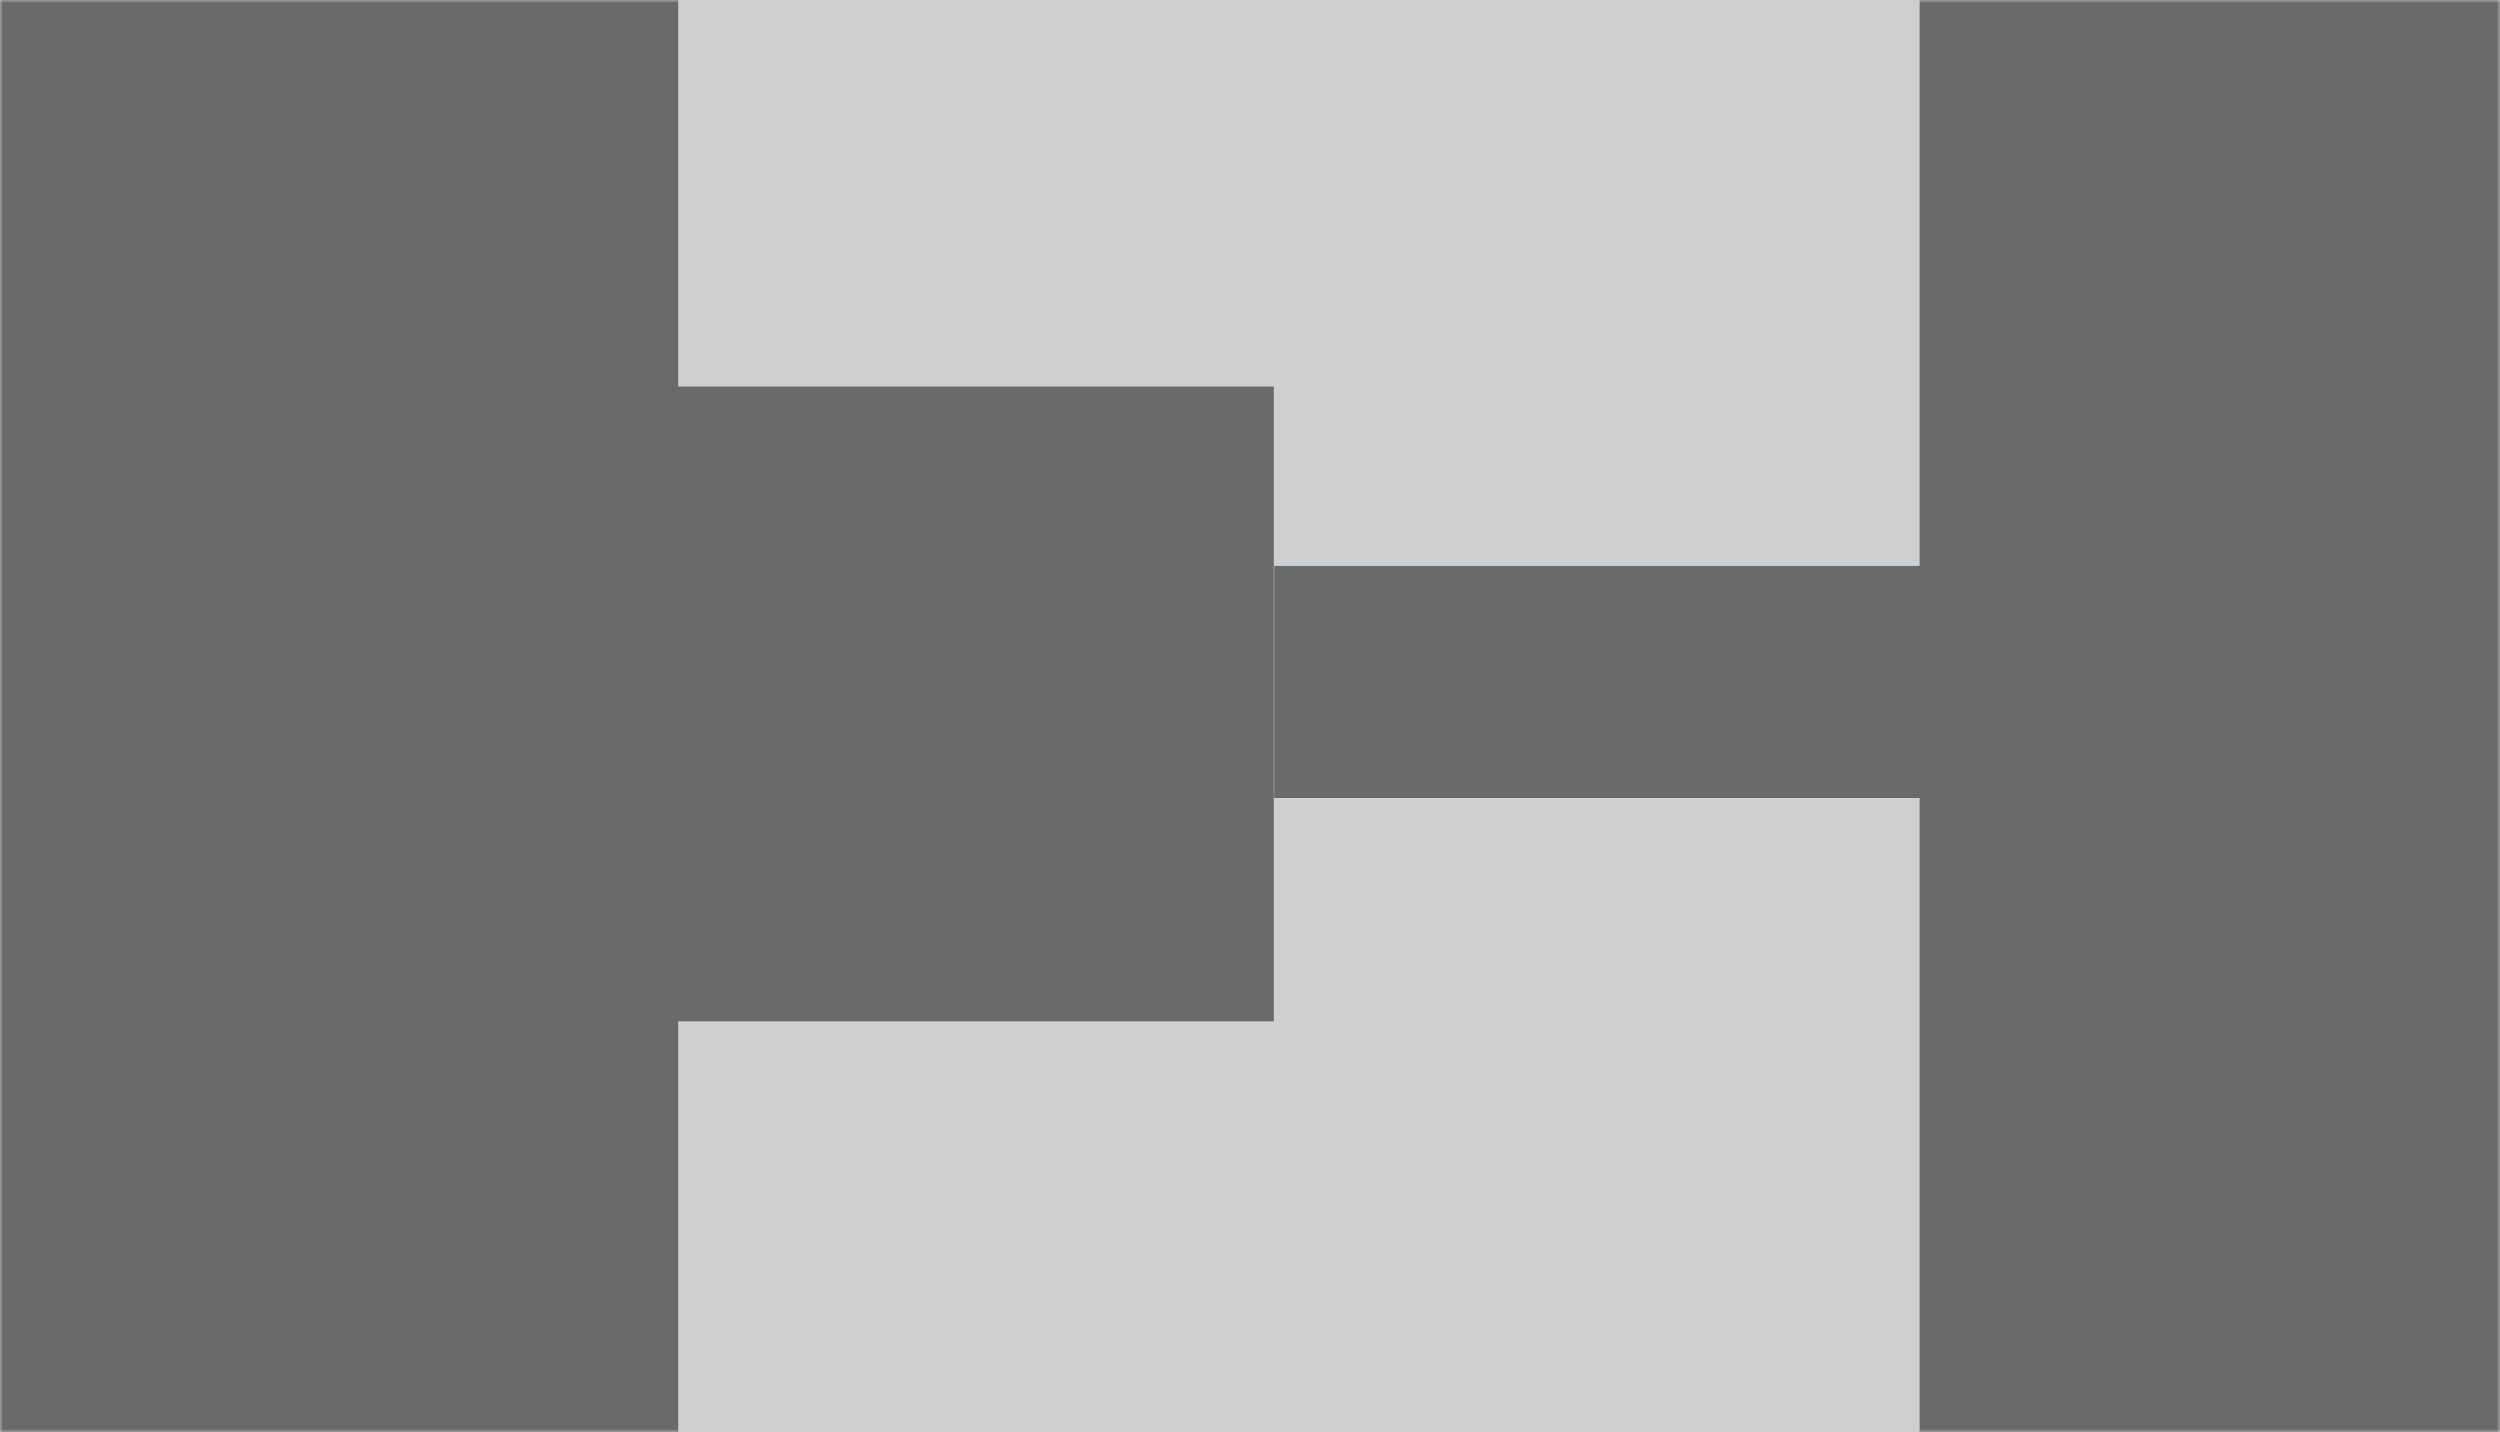
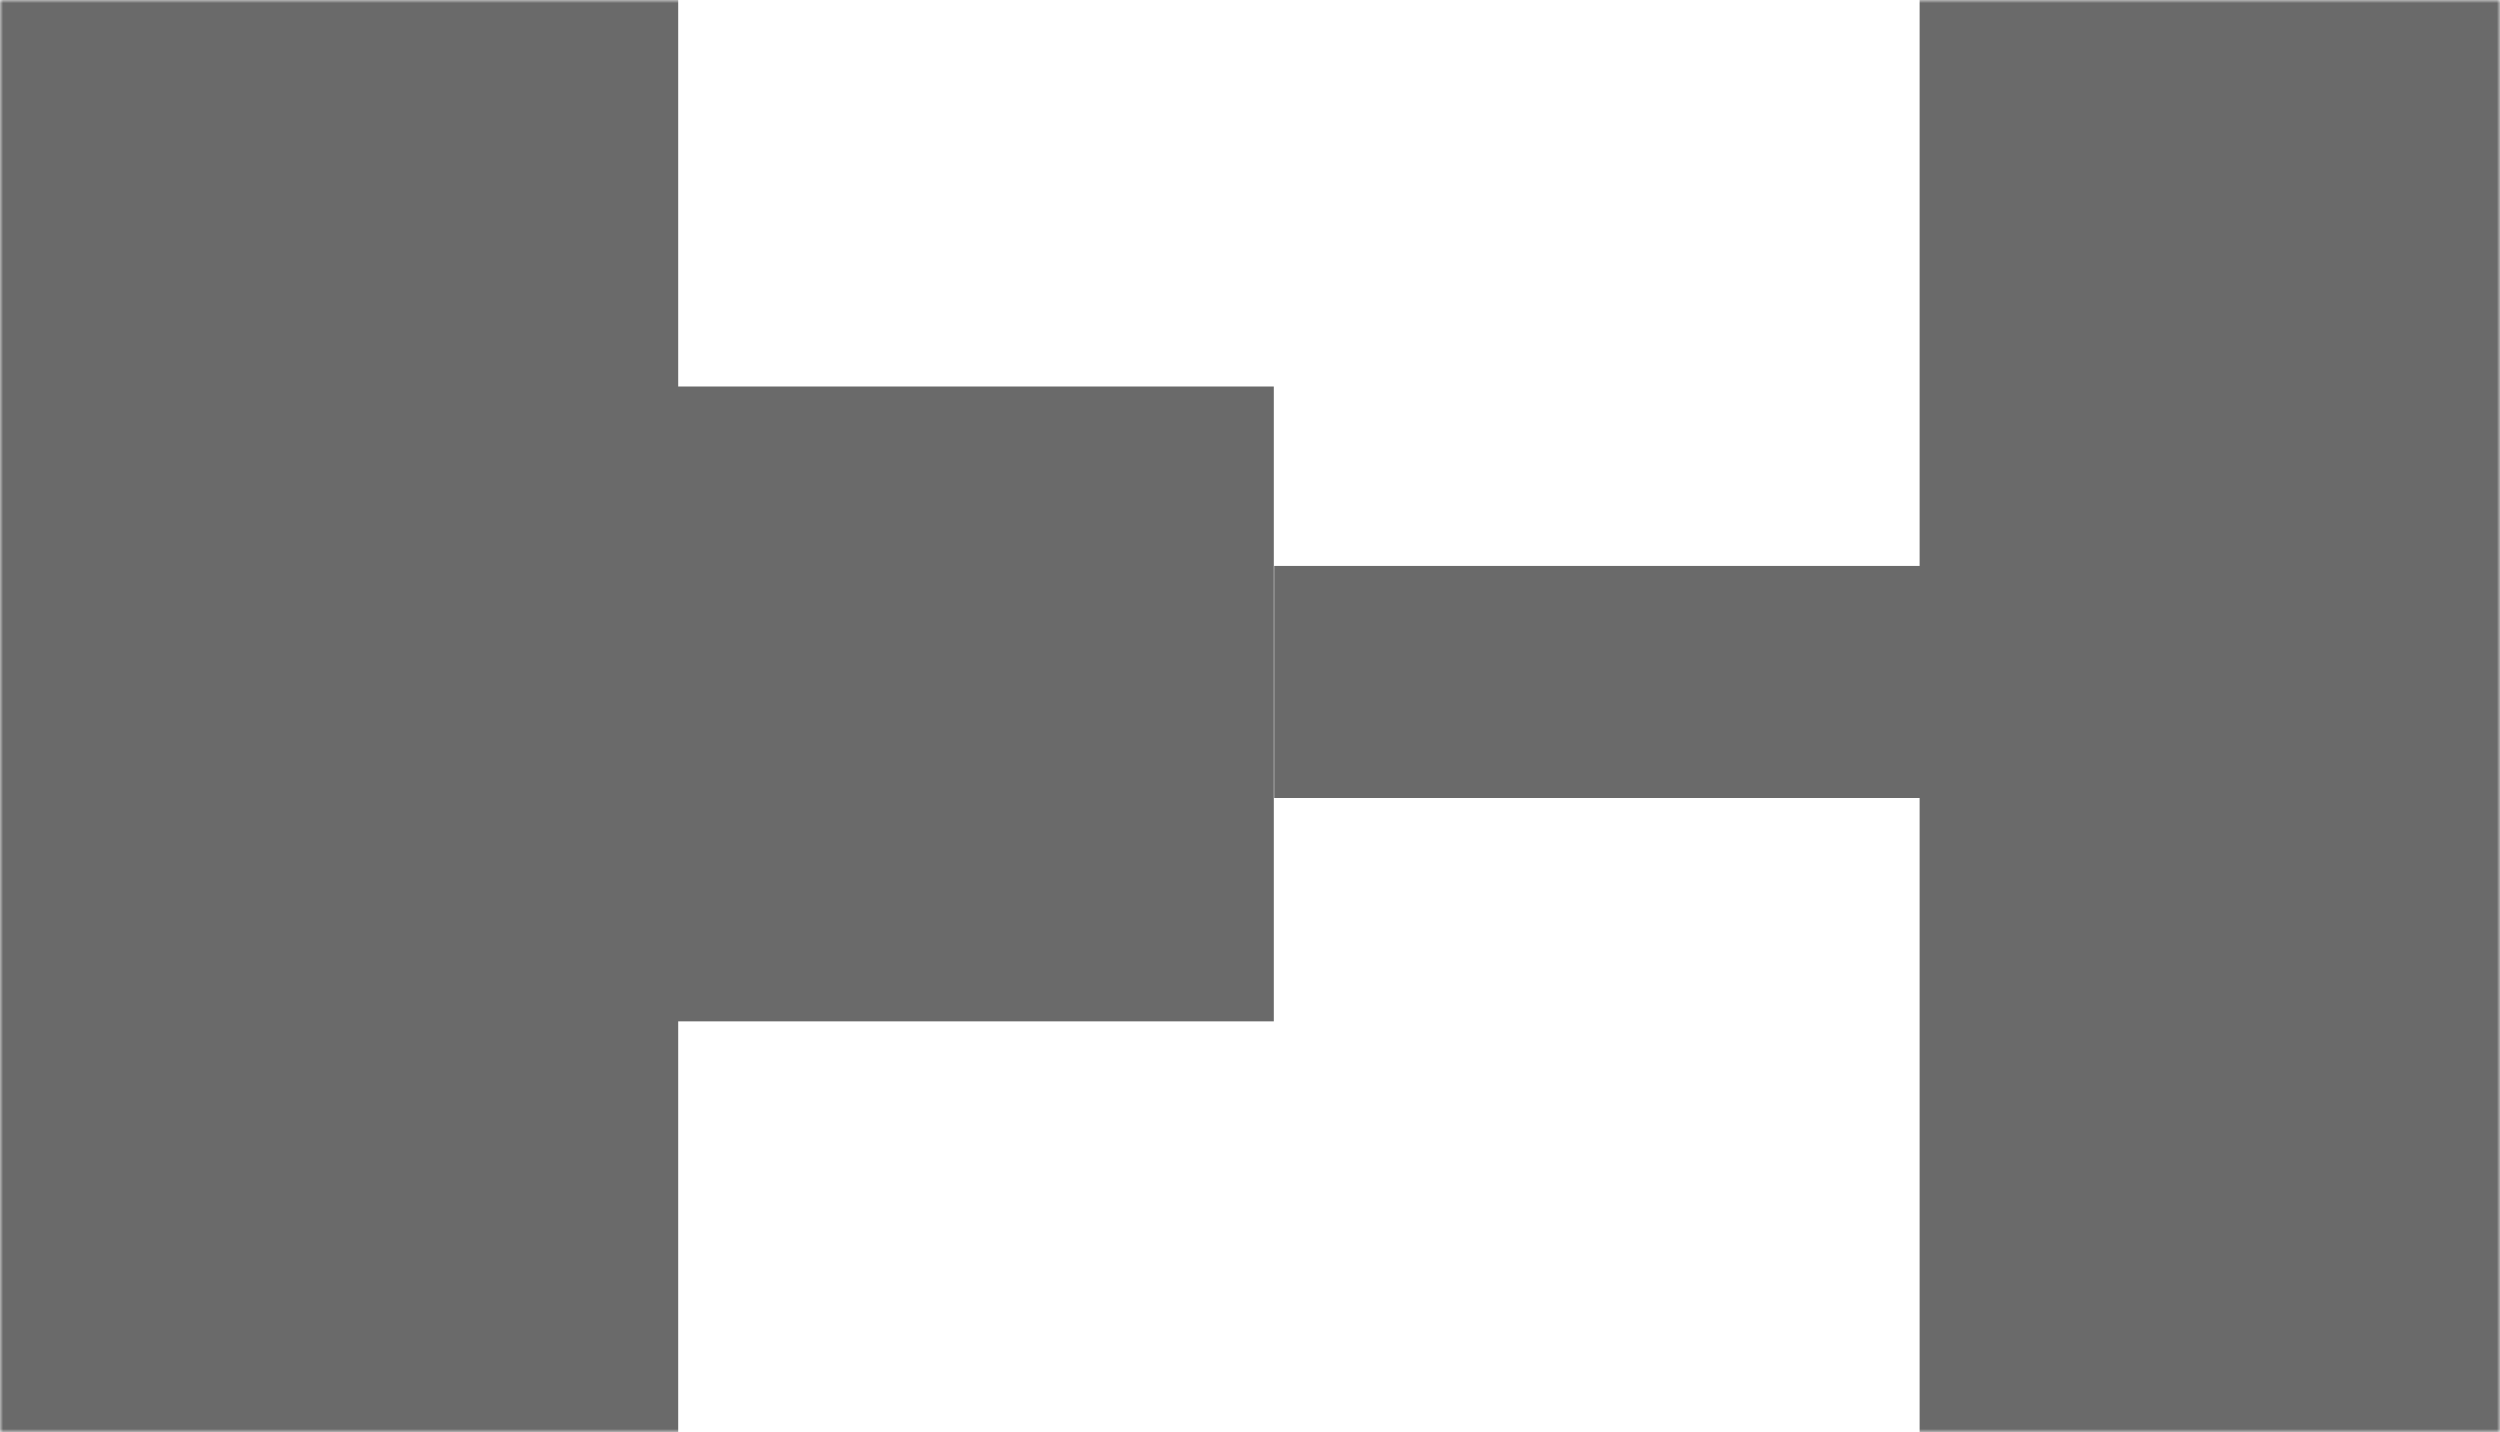
<svg xmlns="http://www.w3.org/2000/svg" width="405" height="232" viewBox="0 0 405 232" fill="none">
-   <rect width="405" height="232" fill="#CECFD1" />
  <mask id="mask0_2711_36378" style="mask-type:alpha" maskUnits="userSpaceOnUse" x="0" y="0" width="405" height="232">
    <rect width="405" height="232" fill="#D4D4D4" />
  </mask>
  <g mask="url(#mask0_2711_36378)">
    <path d="M206.357 62.614H109.868V-123.908H-12.312V355.786H109.868V165.459H206.357V62.614Z" fill="#6A6A6A" />
    <path d="M441.522 321.984C428.677 320.418 420.611 318.628 417.325 316.614C413.964 314.601 412.321 311.767 412.321 308.187V-75.598C412.321 -79.7 414.263 -82.907 418.072 -85.219C421.955 -87.531 428.677 -89.171 438.46 -90.216L466.914 -93.273L469.229 -124H254.069L256.384 -93.273L282.523 -90.216C294.323 -89.171 302.015 -87.754 305.6 -85.965C309.185 -84.175 310.977 -81.266 310.977 -77.164V91.683H206.422V129.271H310.977V307.292C310.977 311.394 309.185 314.75 305.6 317.285C302.015 319.896 294.846 321.611 284.091 322.655L256.459 324.967L254.144 355.694H469.304L466.989 324.967L441.597 321.909L441.522 321.984Z" fill="#6A6A6A" />
  </g>
</svg>